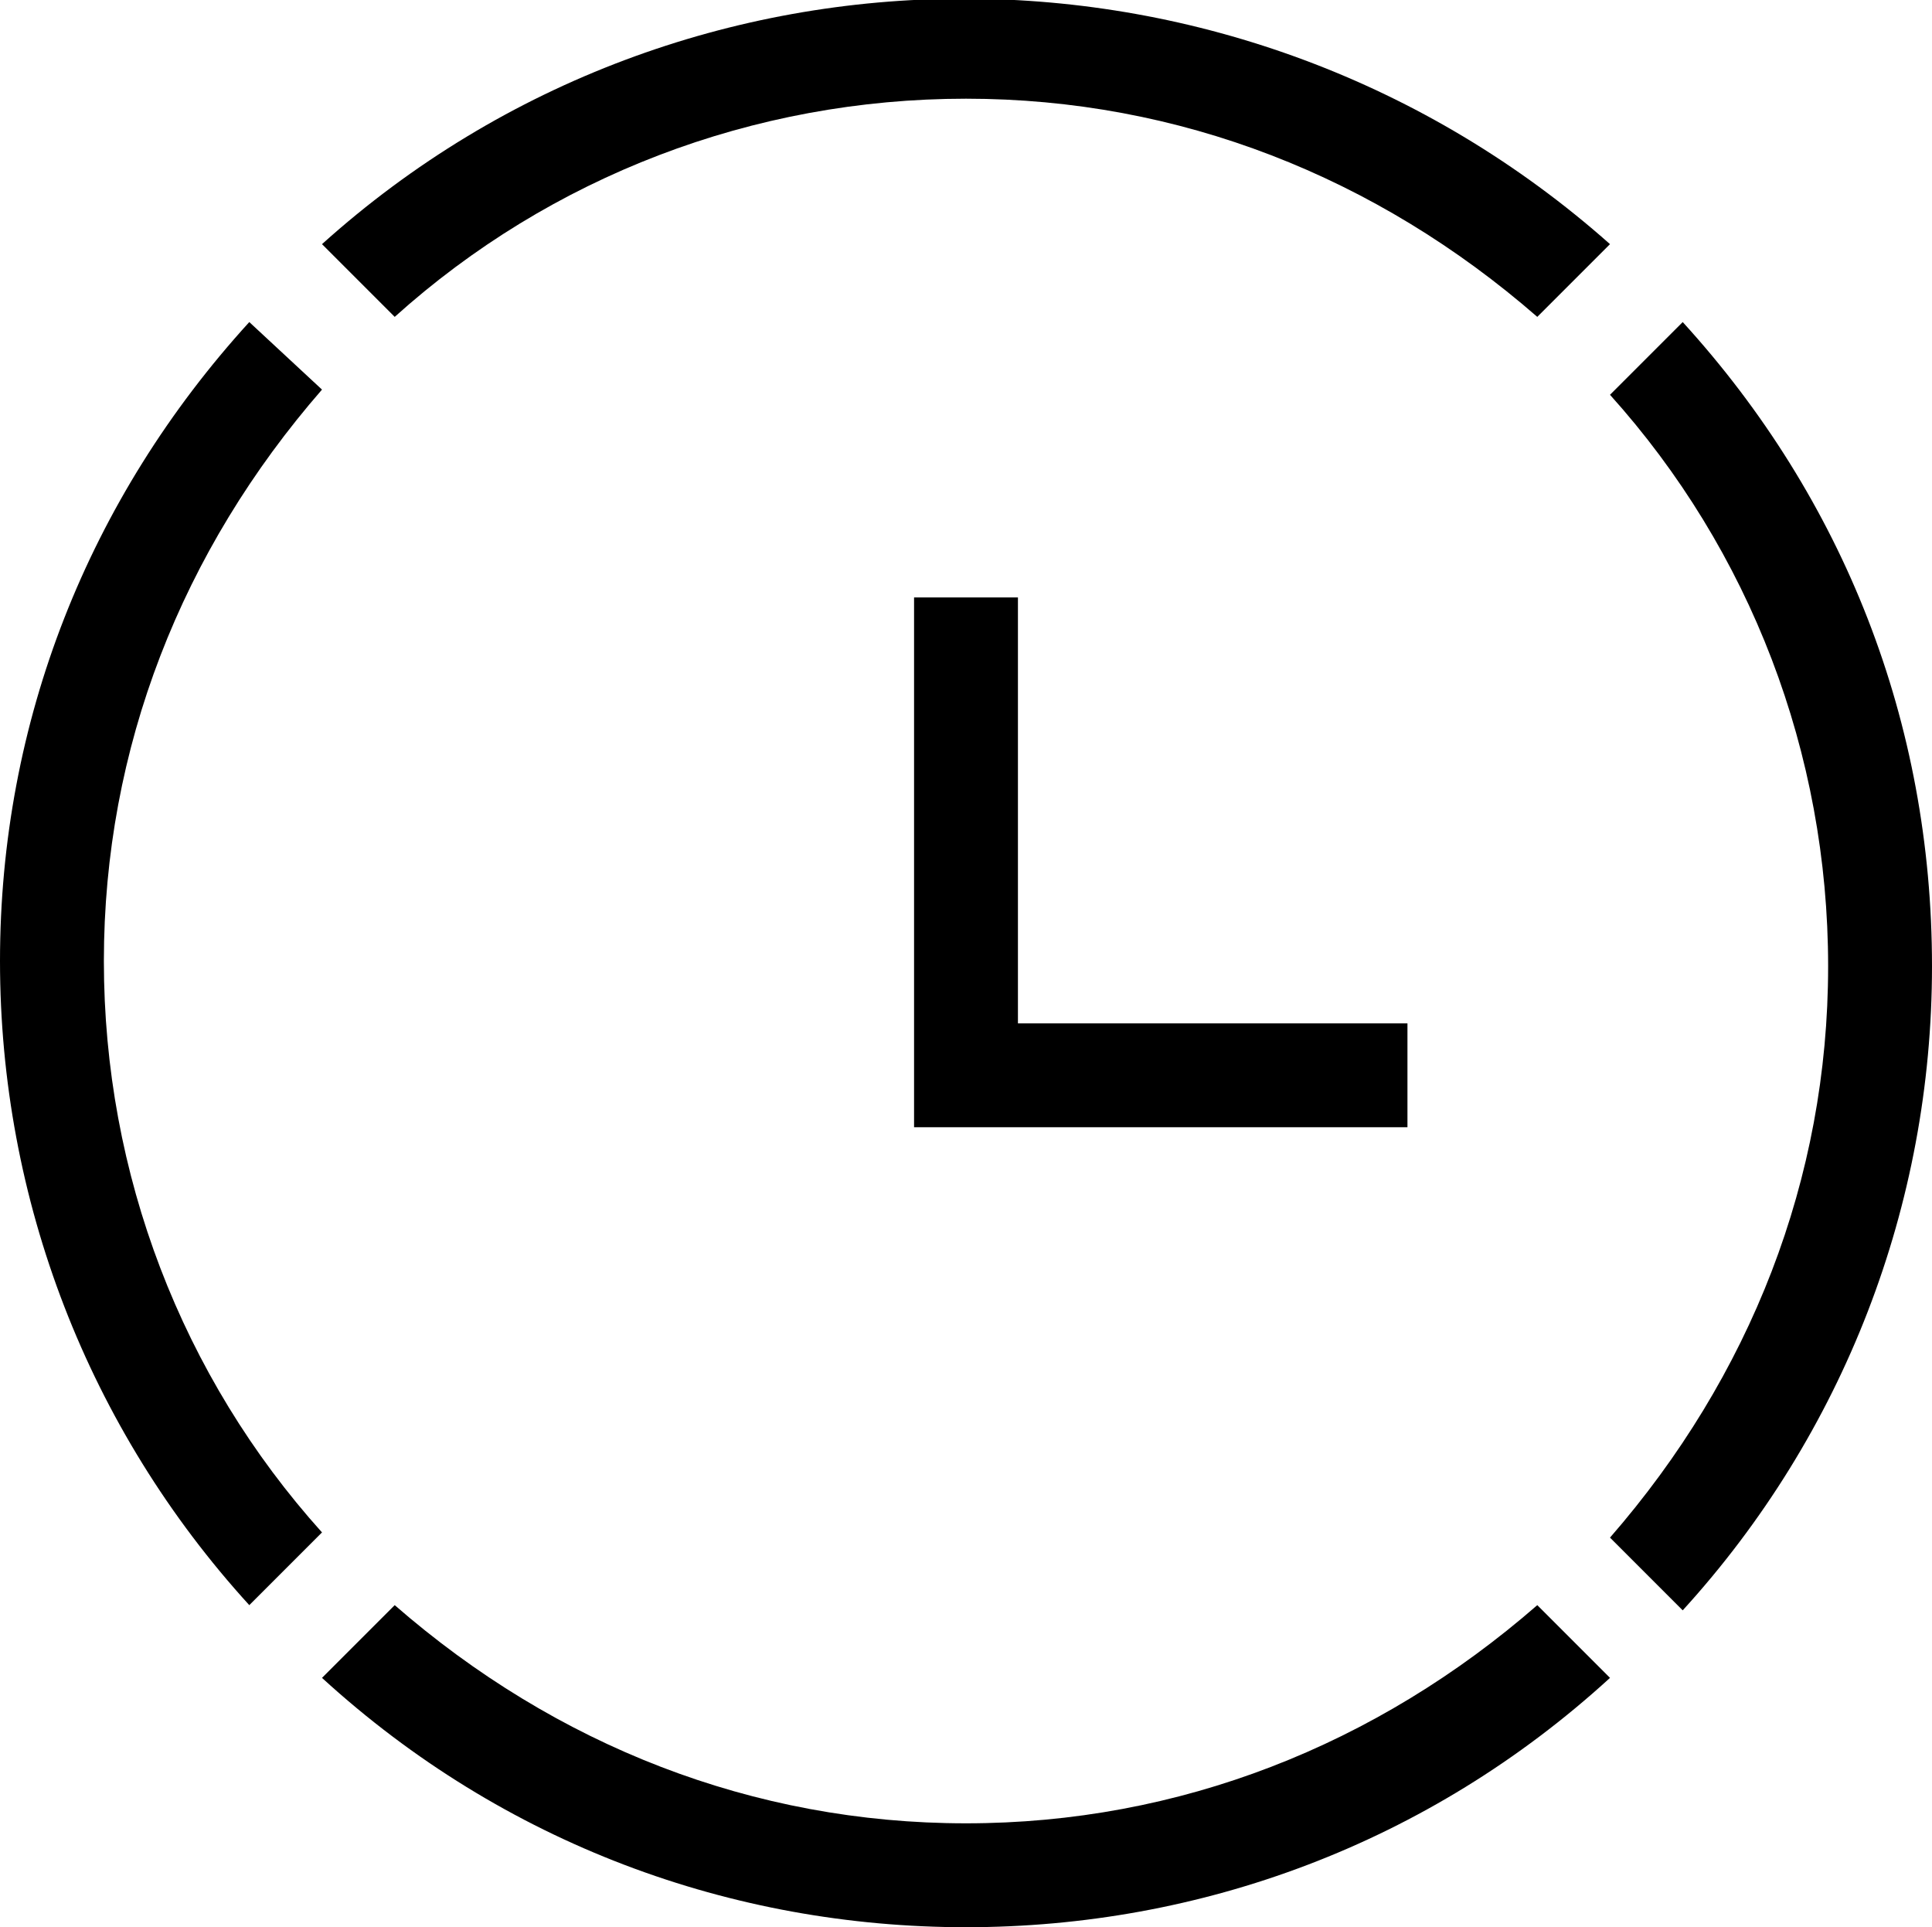
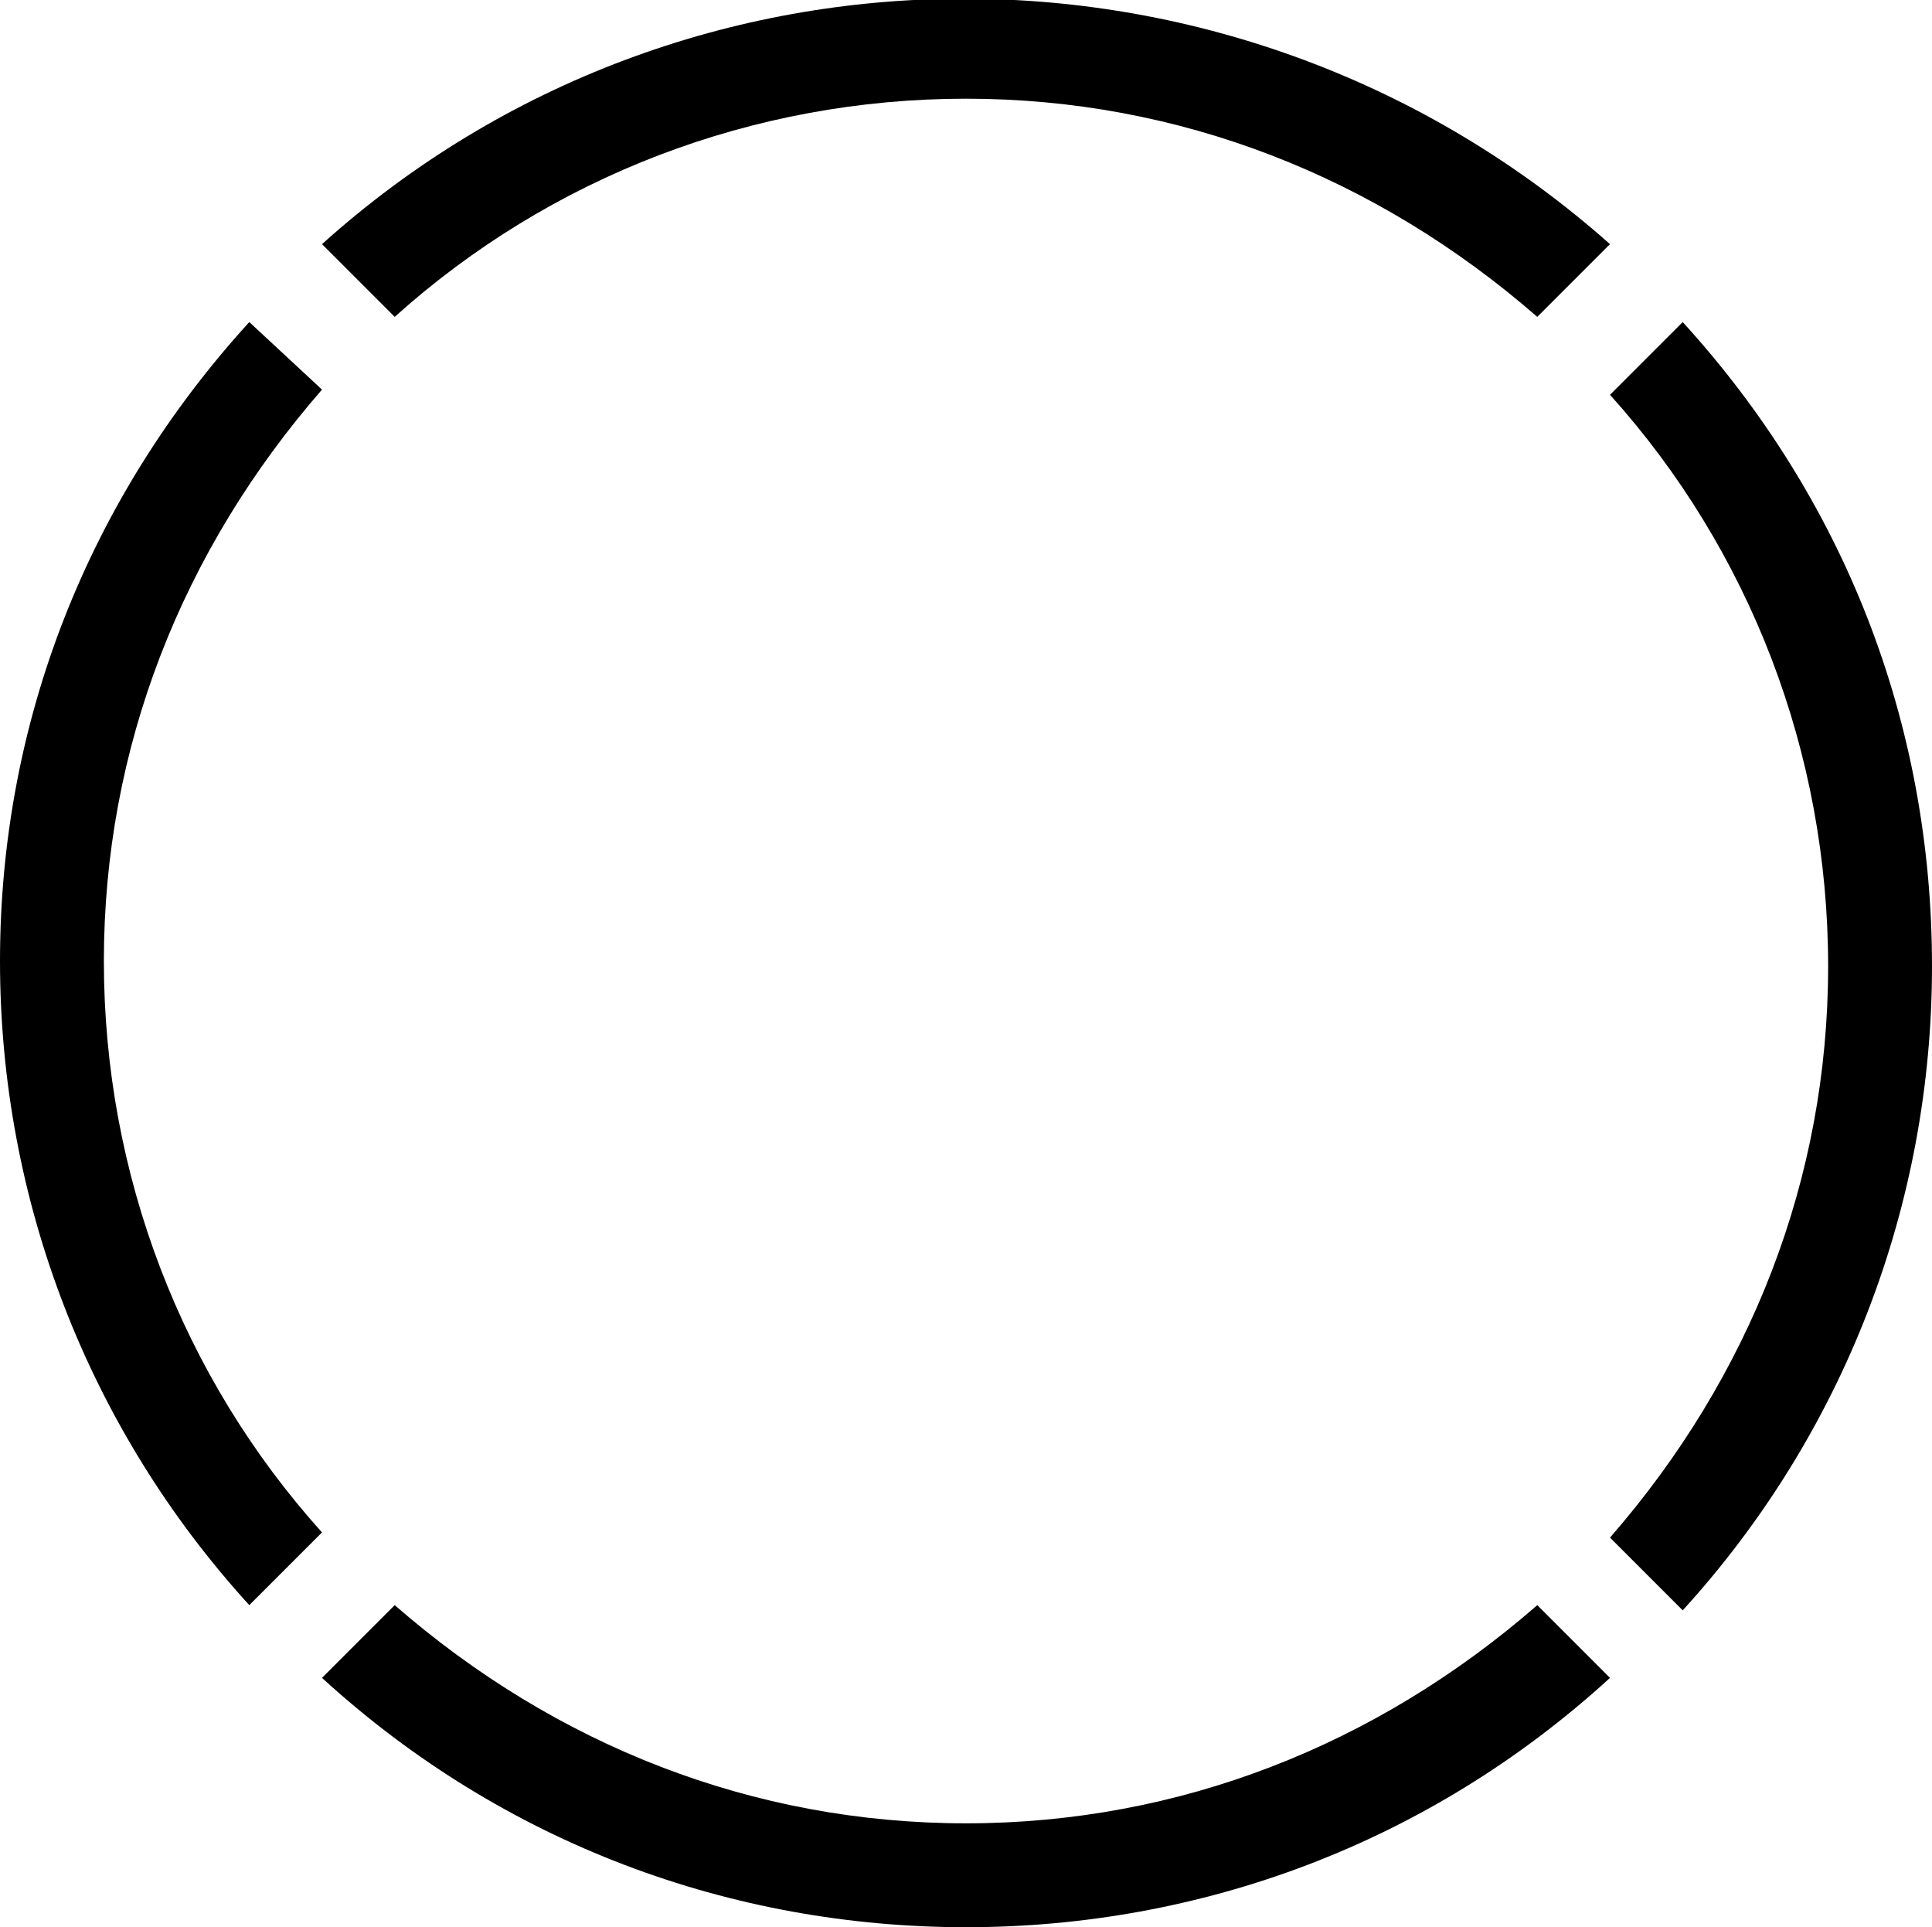
<svg xmlns="http://www.w3.org/2000/svg" version="1.1" id="Layer_1" x="0px" y="0px" viewBox="0 0 37.2 37.1" style="enable-background:new 0 0 37.2 37.1;">
  <g>
-     <polygon points="17.6,11.5 17.6,21.7 27.1,21.7 27.1,19.7 19.6,19.7 19.6,11.5" />
    <path d="M6.2,4.7l1.4,1.4c3-2.7,6.9-4.2,11-4.2s7.9,1.5,11,4.2L31,4.7C23.9-1.6,13.2-1.6,6.2,4.7z" />
    <path d="M32.4,6.2L31,7.6c2.7,3,4.2,6.9,4.2,11c0,4.1-1.5,7.9-4.2,11l1.4,1.4c3.1-3.4,4.8-7.8,4.8-12.4&#10;  C37.2,13.9,35.5,9.6,32.4,6.2z" />
    <path d="M18.6,35.1c-4.1,0-7.9-1.5-11-4.2l-1.4,1.4c3.5,3.2,7.9,4.8,12.4,4.8s8.9-1.6,12.4-4.8l-1.4-1.4&#10;  C26.5,33.6,22.7,35.1,18.6,35.1z" />
    <path d="M4.8,6.2C1.7,9.6,0,13.9,0,18.5s1.7,9,4.8,12.4l1.4-1.4c-2.7-3-4.2-6.9-4.2-11s1.5-7.9,4.2-11L4.8,6.2z" />
  </g>
</svg>